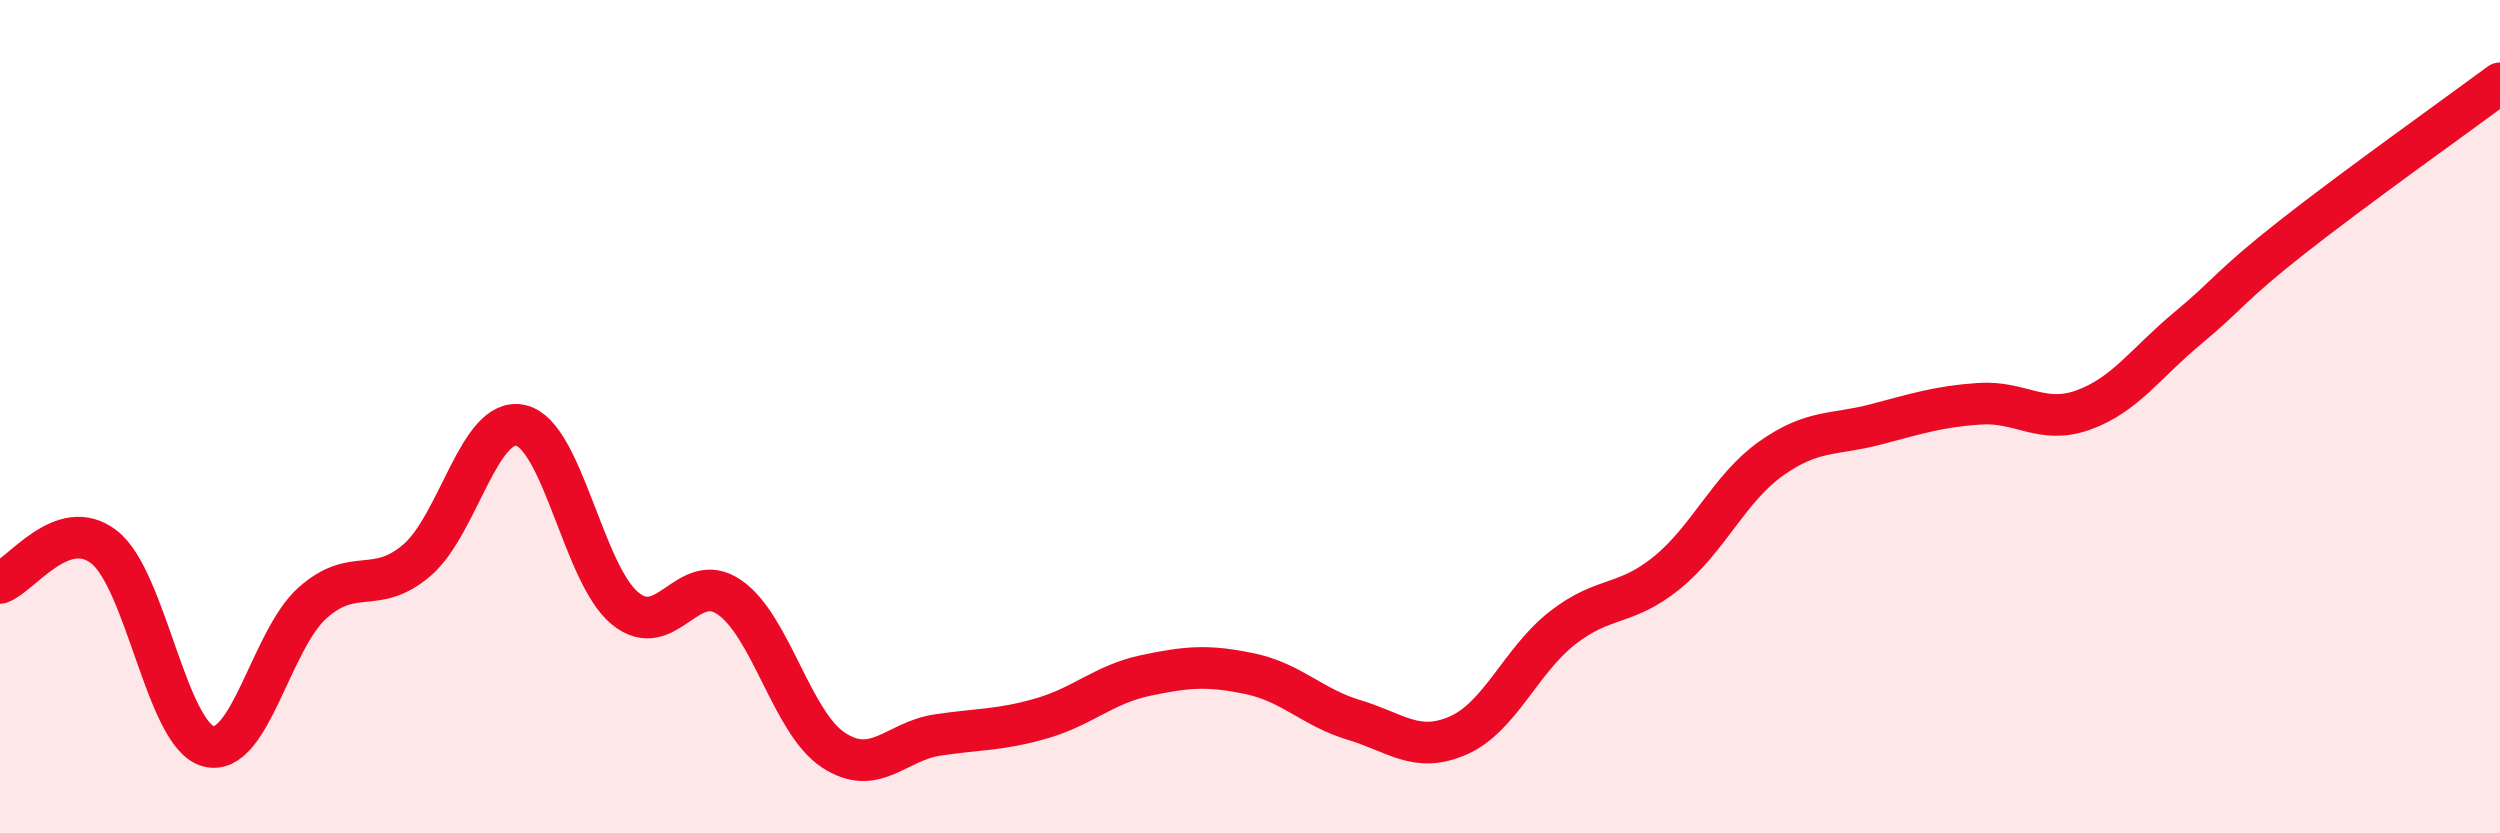
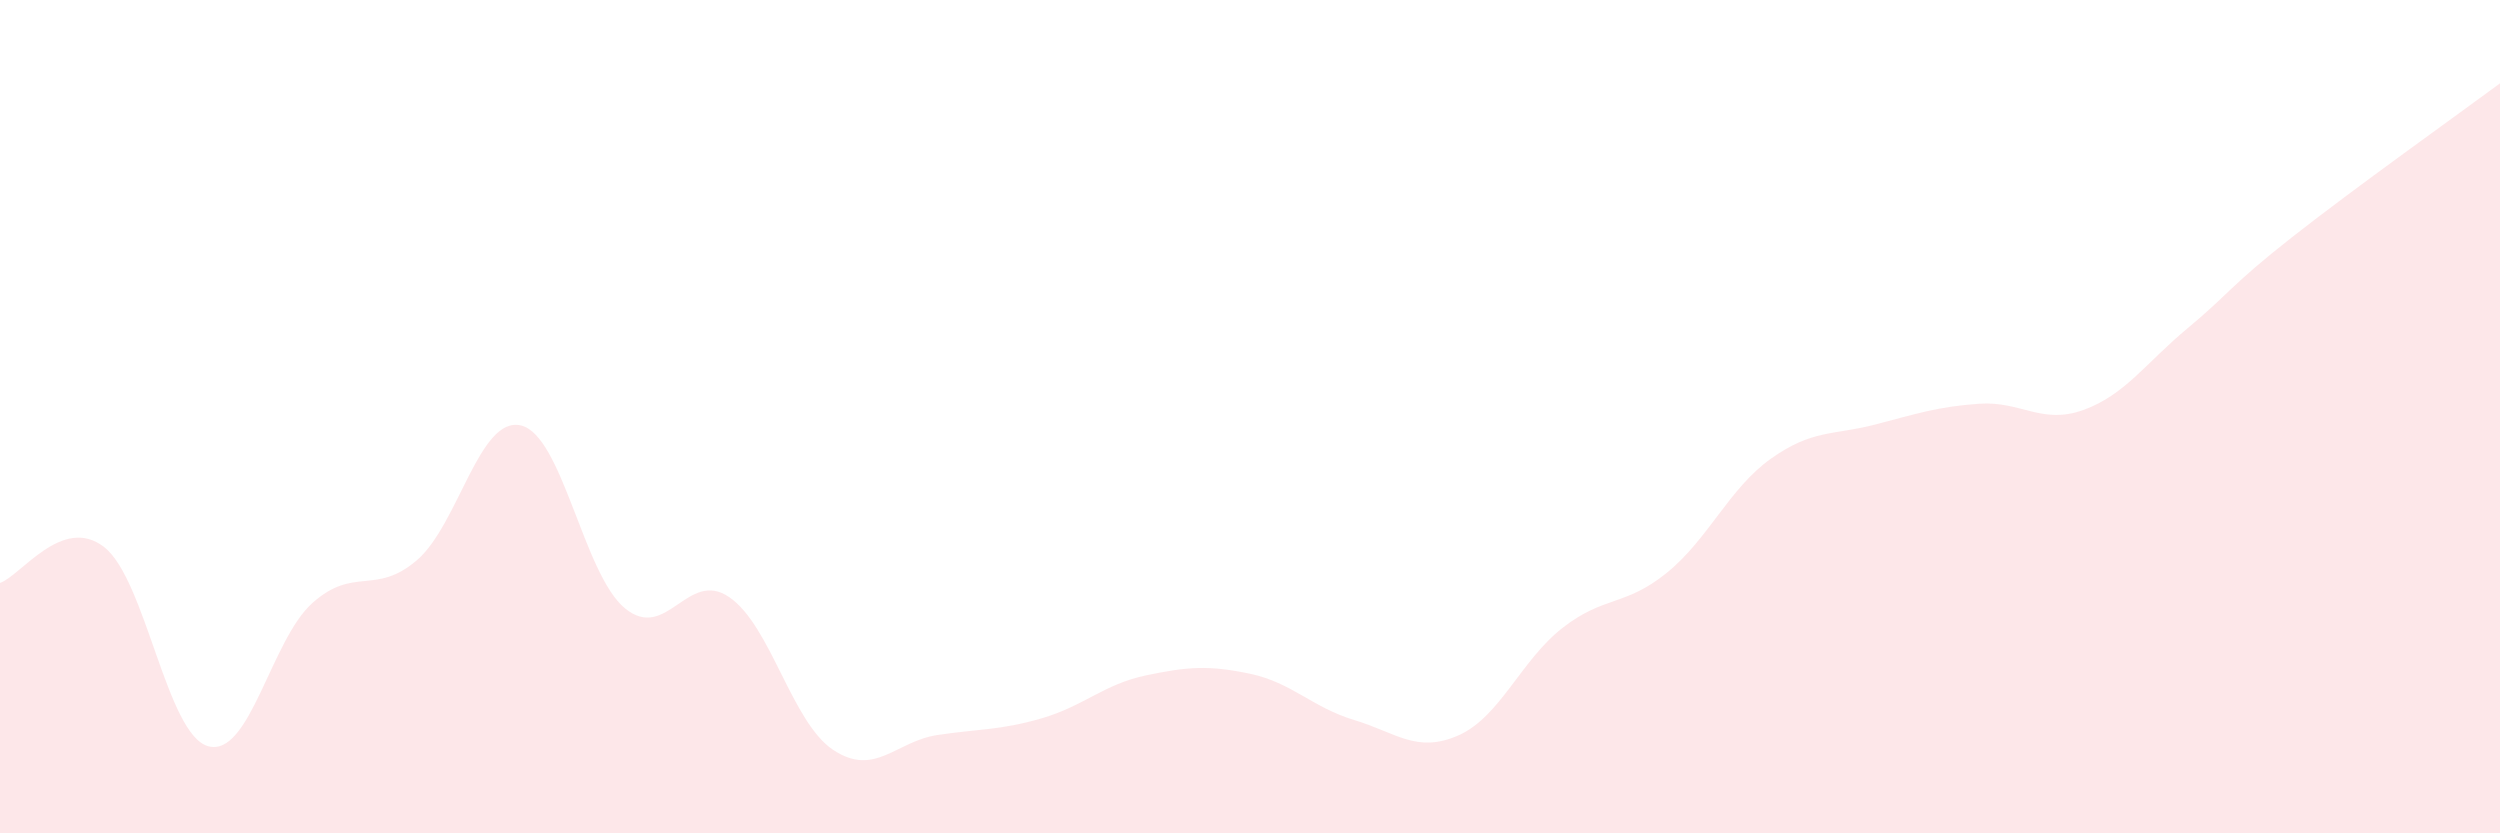
<svg xmlns="http://www.w3.org/2000/svg" width="60" height="20" viewBox="0 0 60 20">
  <path d="M 0,13.99 C 0.5,13.82 1.5,12.35 2.5,13.13 C 3.5,13.91 4,17.64 5,17.91 C 6,18.18 6.5,15.36 7.5,14.47 C 8.5,13.58 9,14.3 10,13.45 C 11,12.6 11.5,9.98 12.5,10.21 C 13.5,10.44 14,13.78 15,14.6 C 16,15.42 16.5,13.65 17.5,14.33 C 18.5,15.01 19,17.34 20,18 C 21,18.66 21.5,17.79 22.5,17.64 C 23.5,17.49 24,17.53 25,17.24 C 26,16.95 26.5,16.42 27.5,16.21 C 28.5,16 29,15.96 30,16.17 C 31,16.38 31.5,16.98 32.5,17.28 C 33.5,17.58 34,18.09 35,17.65 C 36,17.21 36.5,15.85 37.5,15.07 C 38.5,14.29 39,14.56 40,13.75 C 41,12.94 41.5,11.72 42.5,11.01 C 43.5,10.3 44,10.45 45,10.19 C 46,9.93 46.5,9.76 47.5,9.69 C 48.5,9.62 49,10.2 50,9.84 C 51,9.48 51.5,8.71 52.5,7.88 C 53.5,7.05 53.5,6.88 55,5.7 C 56.5,4.52 59,2.74 60,2L60 20L0 20Z" fill="#EB0A25" opacity="0.1" stroke-linecap="round" stroke-linejoin="round" />
-   <path d="M 0,13.99 C 0.5,13.82 1.5,12.35 2.5,13.13 C 3.5,13.91 4,17.64 5,17.91 C 6,18.18 6.5,15.36 7.5,14.47 C 8.5,13.58 9,14.3 10,13.45 C 11,12.6 11.5,9.98 12.5,10.21 C 13.5,10.44 14,13.78 15,14.6 C 16,15.42 16.5,13.65 17.5,14.33 C 18.5,15.01 19,17.34 20,18 C 21,18.66 21.5,17.79 22.5,17.64 C 23.5,17.49 24,17.53 25,17.24 C 26,16.95 26.5,16.42 27.5,16.21 C 28.5,16 29,15.96 30,16.17 C 31,16.38 31.5,16.98 32.5,17.28 C 33.5,17.58 34,18.09 35,17.65 C 36,17.21 36.5,15.85 37.5,15.07 C 38.5,14.29 39,14.56 40,13.75 C 41,12.94 41.5,11.72 42.5,11.01 C 43.5,10.3 44,10.45 45,10.19 C 46,9.93 46.5,9.76 47.5,9.69 C 48.5,9.62 49,10.2 50,9.84 C 51,9.48 51.5,8.71 52.5,7.88 C 53.5,7.05 53.5,6.88 55,5.7 C 56.5,4.52 59,2.74 60,2" stroke="#EB0A25" stroke-width="1" fill="none" stroke-linecap="round" stroke-linejoin="round" />
</svg>